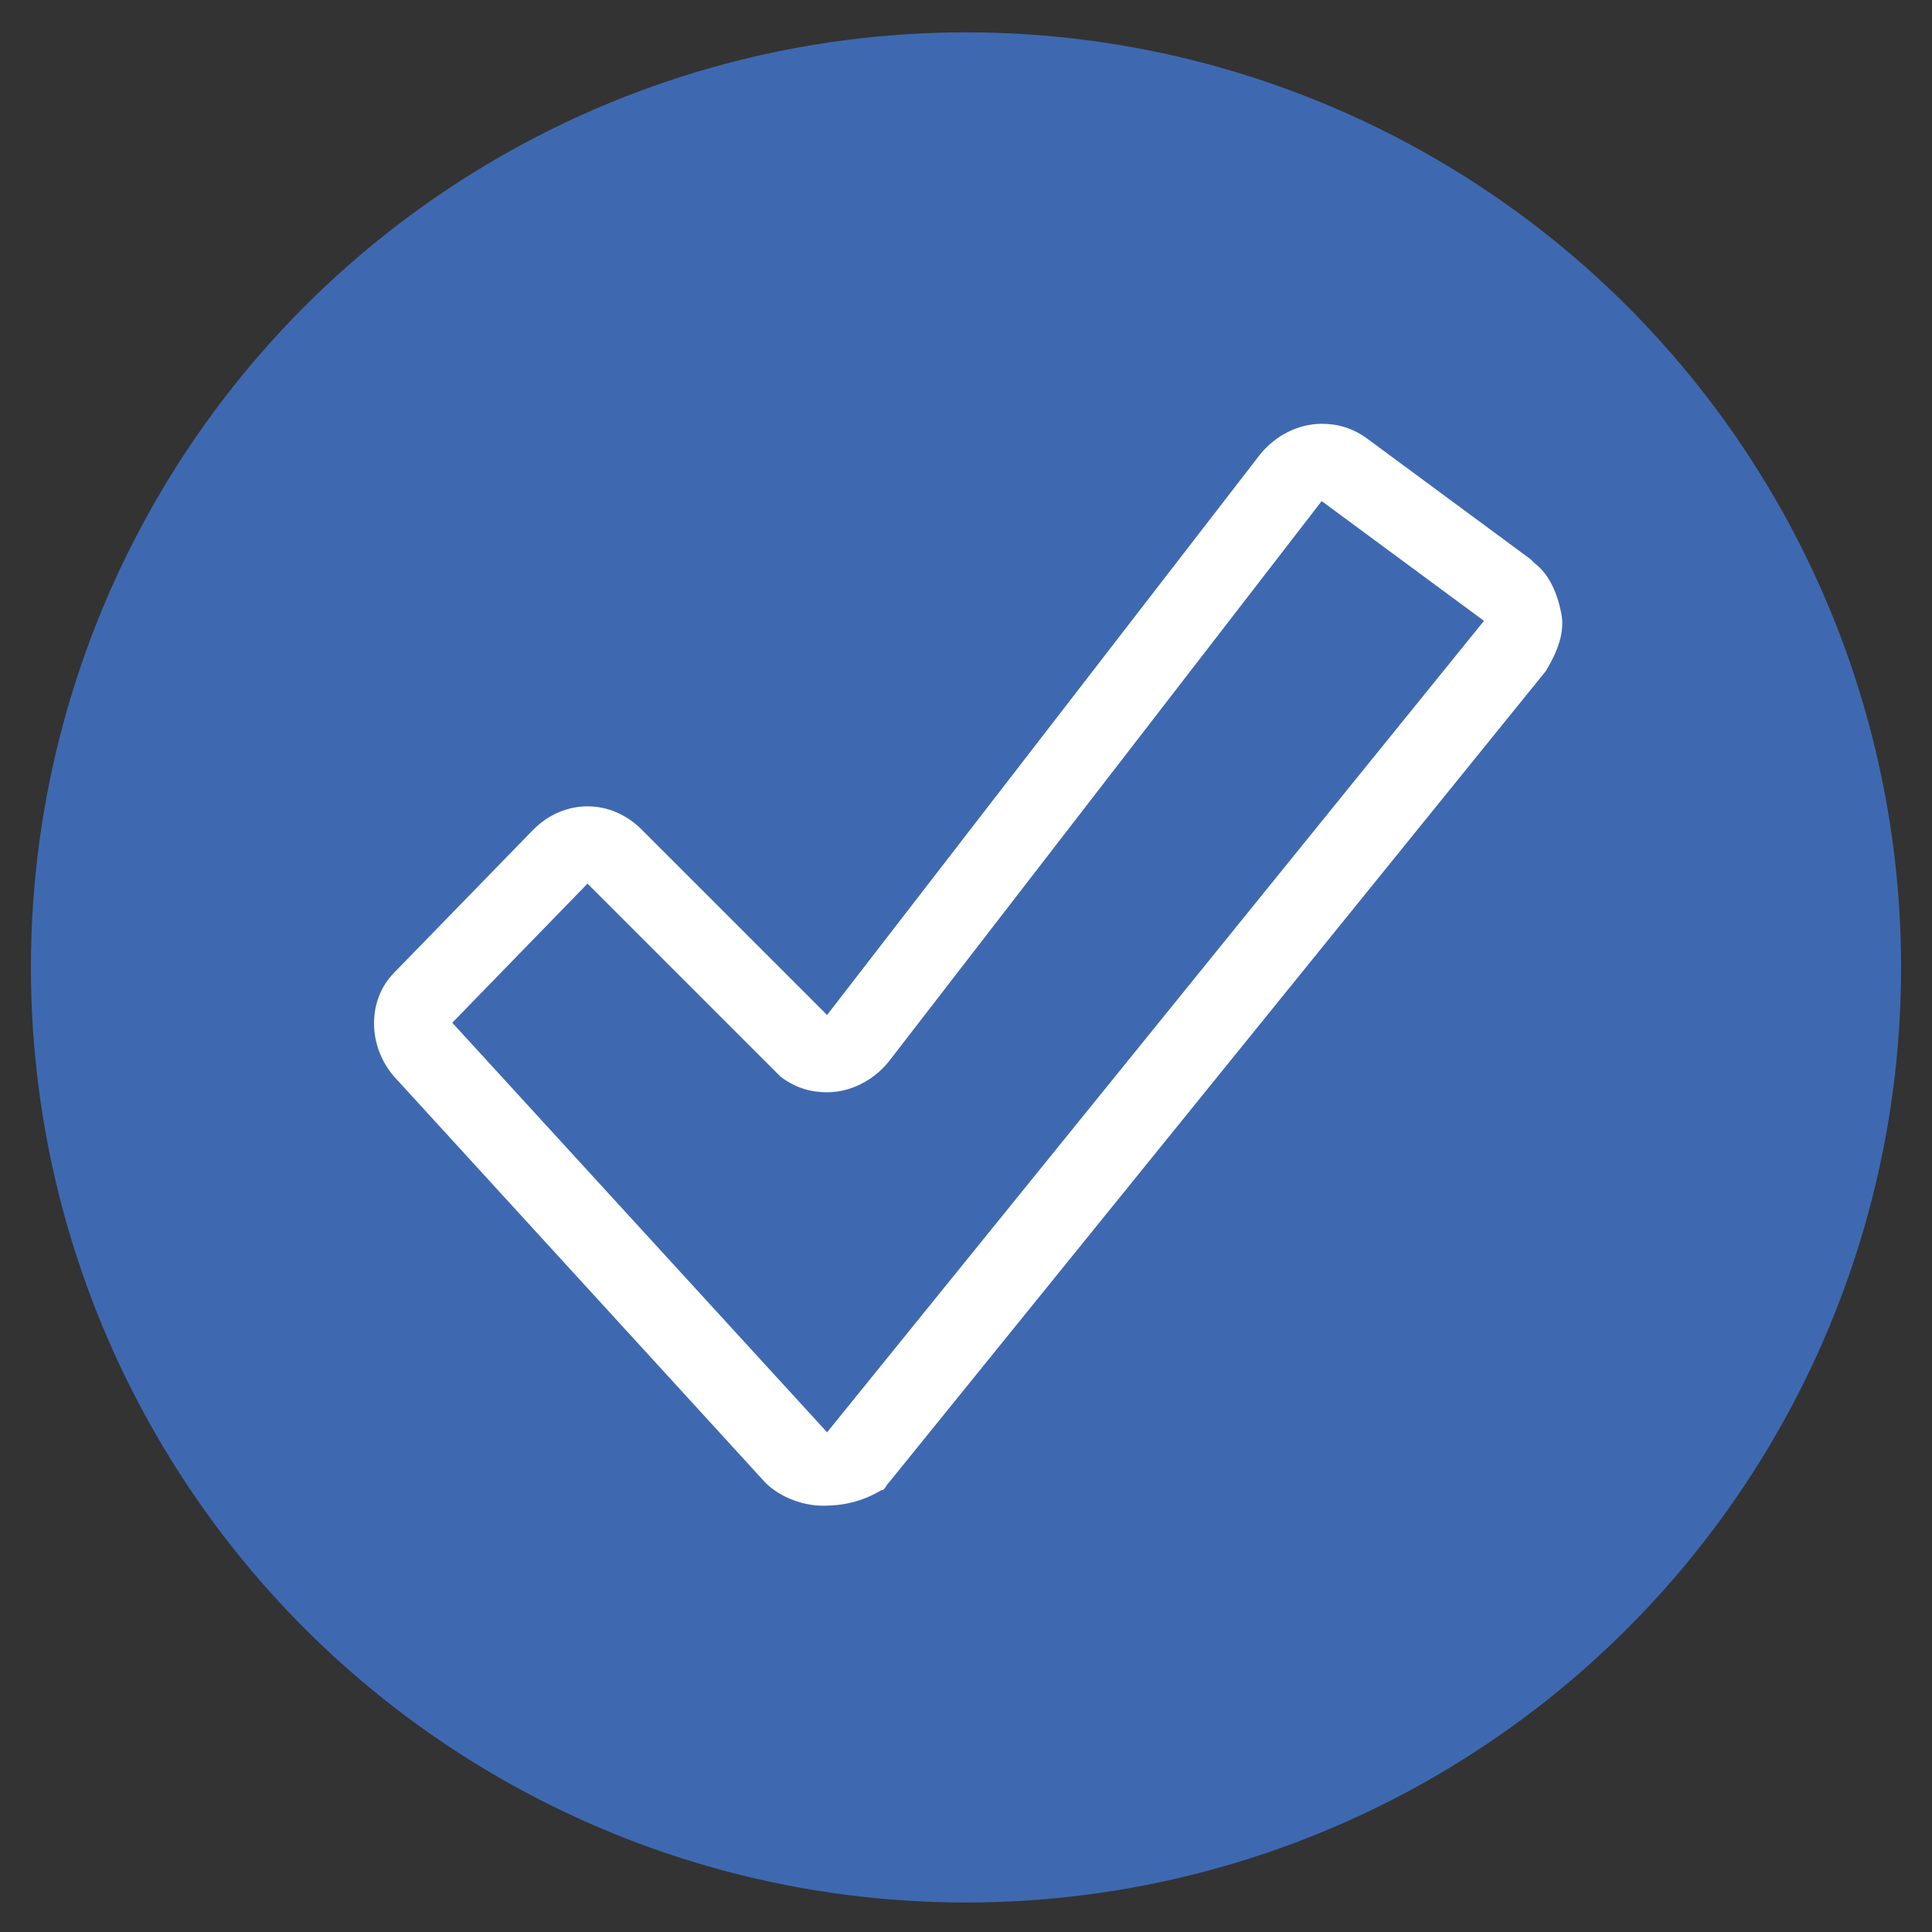
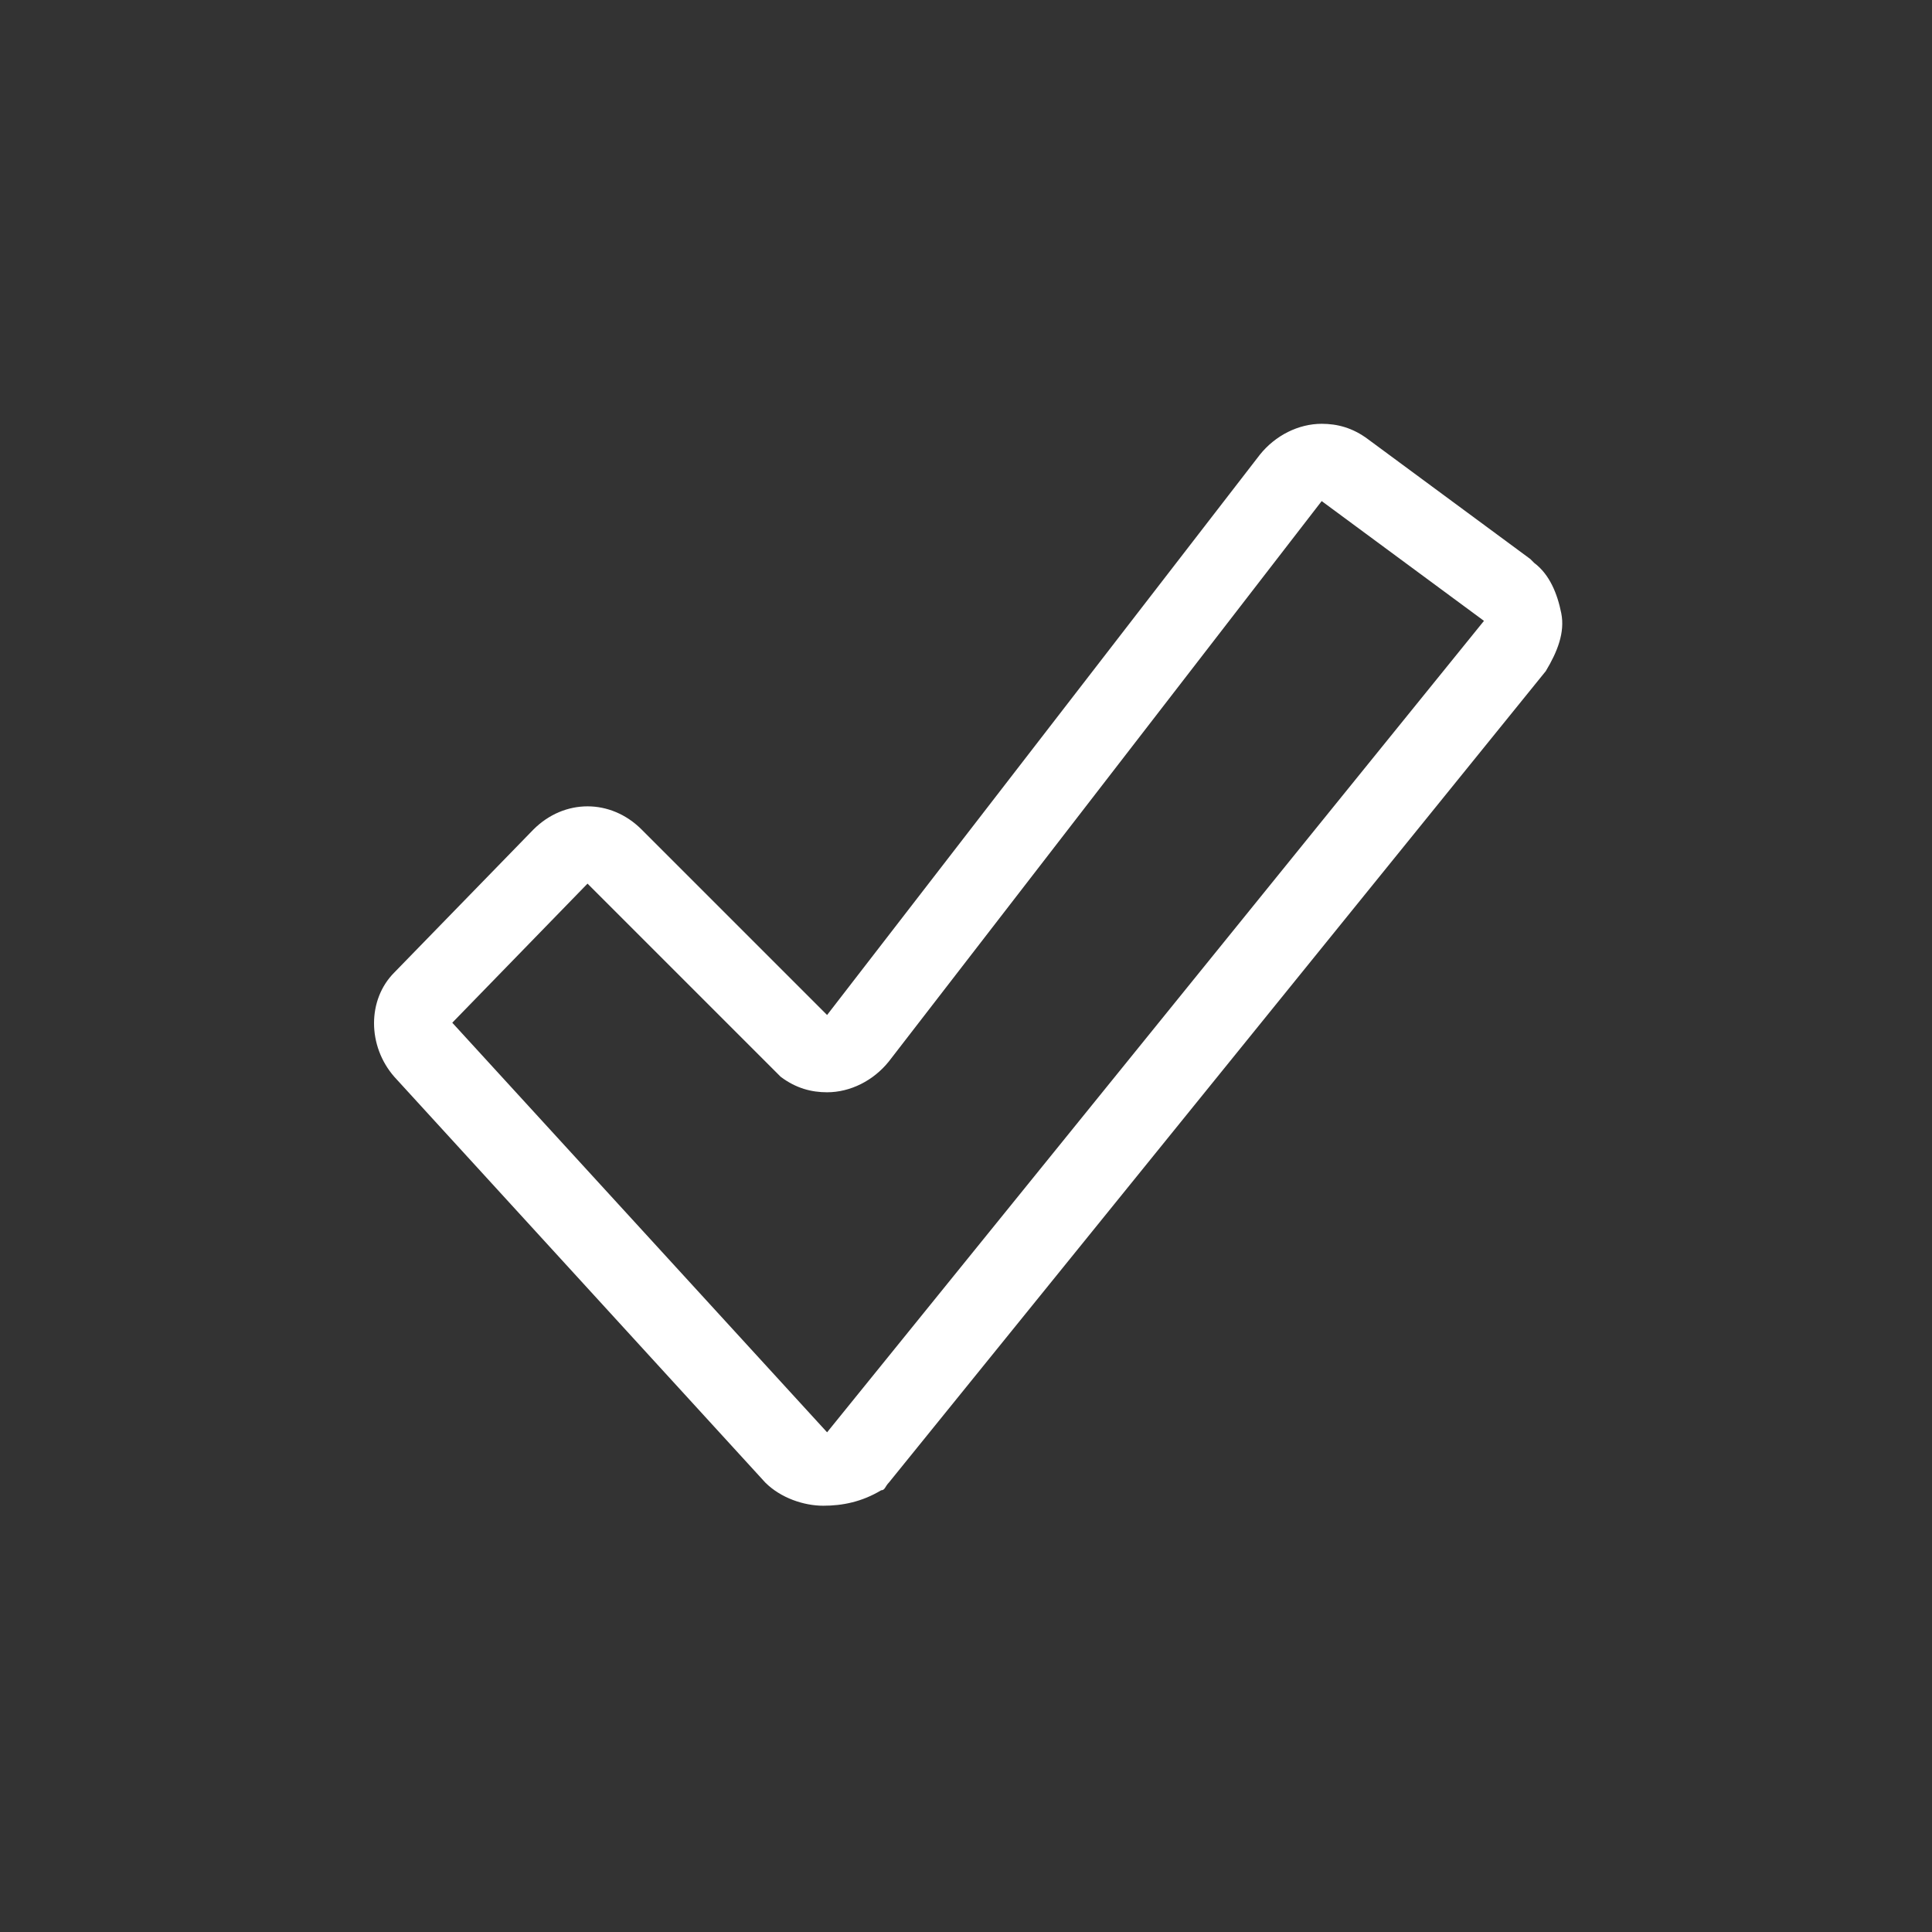
<svg xmlns="http://www.w3.org/2000/svg" version="1.1" id="Layer_1" x="0px" y="0px" viewBox="0 0 50 50" style="enable-background:new 0 0 50 50;" xml:space="preserve">
  <rect x="0" y="0" width="50" height="50" fill="#333333" stroke="none" />
  <style type="text/css">
	.st0{fill:#F39123;}
	.st1{fill:#FFFFFF;}
	.st2{fill:#E42A27;}
	.st3{fill:#1BB7CE;}
	.st4{fill:#3E69B1;}
	.st5{fill:#1B62AC;}
	.st6{fill:#6A50A1;}
</style>
  <g id="Group_14670_00000182505441300428893330000004328511919530994311_" transform="translate(-1273 -13.463)">
-     <circle id="Ellipse_280_00000177449060986369141560000010195094864489232543_" class="st4" cx="1298" cy="38.5" r="24.2" />
    <g id="Group_14669_00000109719538055887729260000007929323077970423174_" transform="translate(1280.105 21.531)">
      <g>
        <g id="Group_14668_00000005969163497848173640000002822073291451945148_">
          <path class="st1" d="M14.2,30.9c-0.5,0-1.1-0.2-1.5-0.6L3.1,19.8l0.1-0.1l-0.1,0.1c-0.7-0.8-0.7-2,0-2.7l3.6-3.7l0,0l0,0l0,0      l0,0c0.4-0.4,0.9-0.6,1.4-0.6c0.5,0,1,0.2,1.4,0.6l4.8,4.8L25.5,3.7c0.4-0.5,1-0.8,1.6-0.8c0.4,0,0.8,0.1,1.2,0.4l4.2,3.1l0,0      l0.1,0.1c0.4,0.3,0.6,0.8,0.7,1.3c0.1,0.5-0.1,1-0.4,1.5l-17,21c-0.1,0.1-0.1,0.2-0.2,0.2C15.2,30.8,14.7,30.9,14.2,30.9z       M4.6,18.4L14.3,29l17-21l-4.2-3.1L15.9,19.4c-0.4,0.5-1,0.8-1.6,0.8c-0.4,0-0.8-0.1-1.2-0.4c-0.1-0.1-0.1-0.1-0.2-0.2l-4.8-4.8      L4.6,18.4z" />
        </g>
      </g>
    </g>
  </g>
</svg>